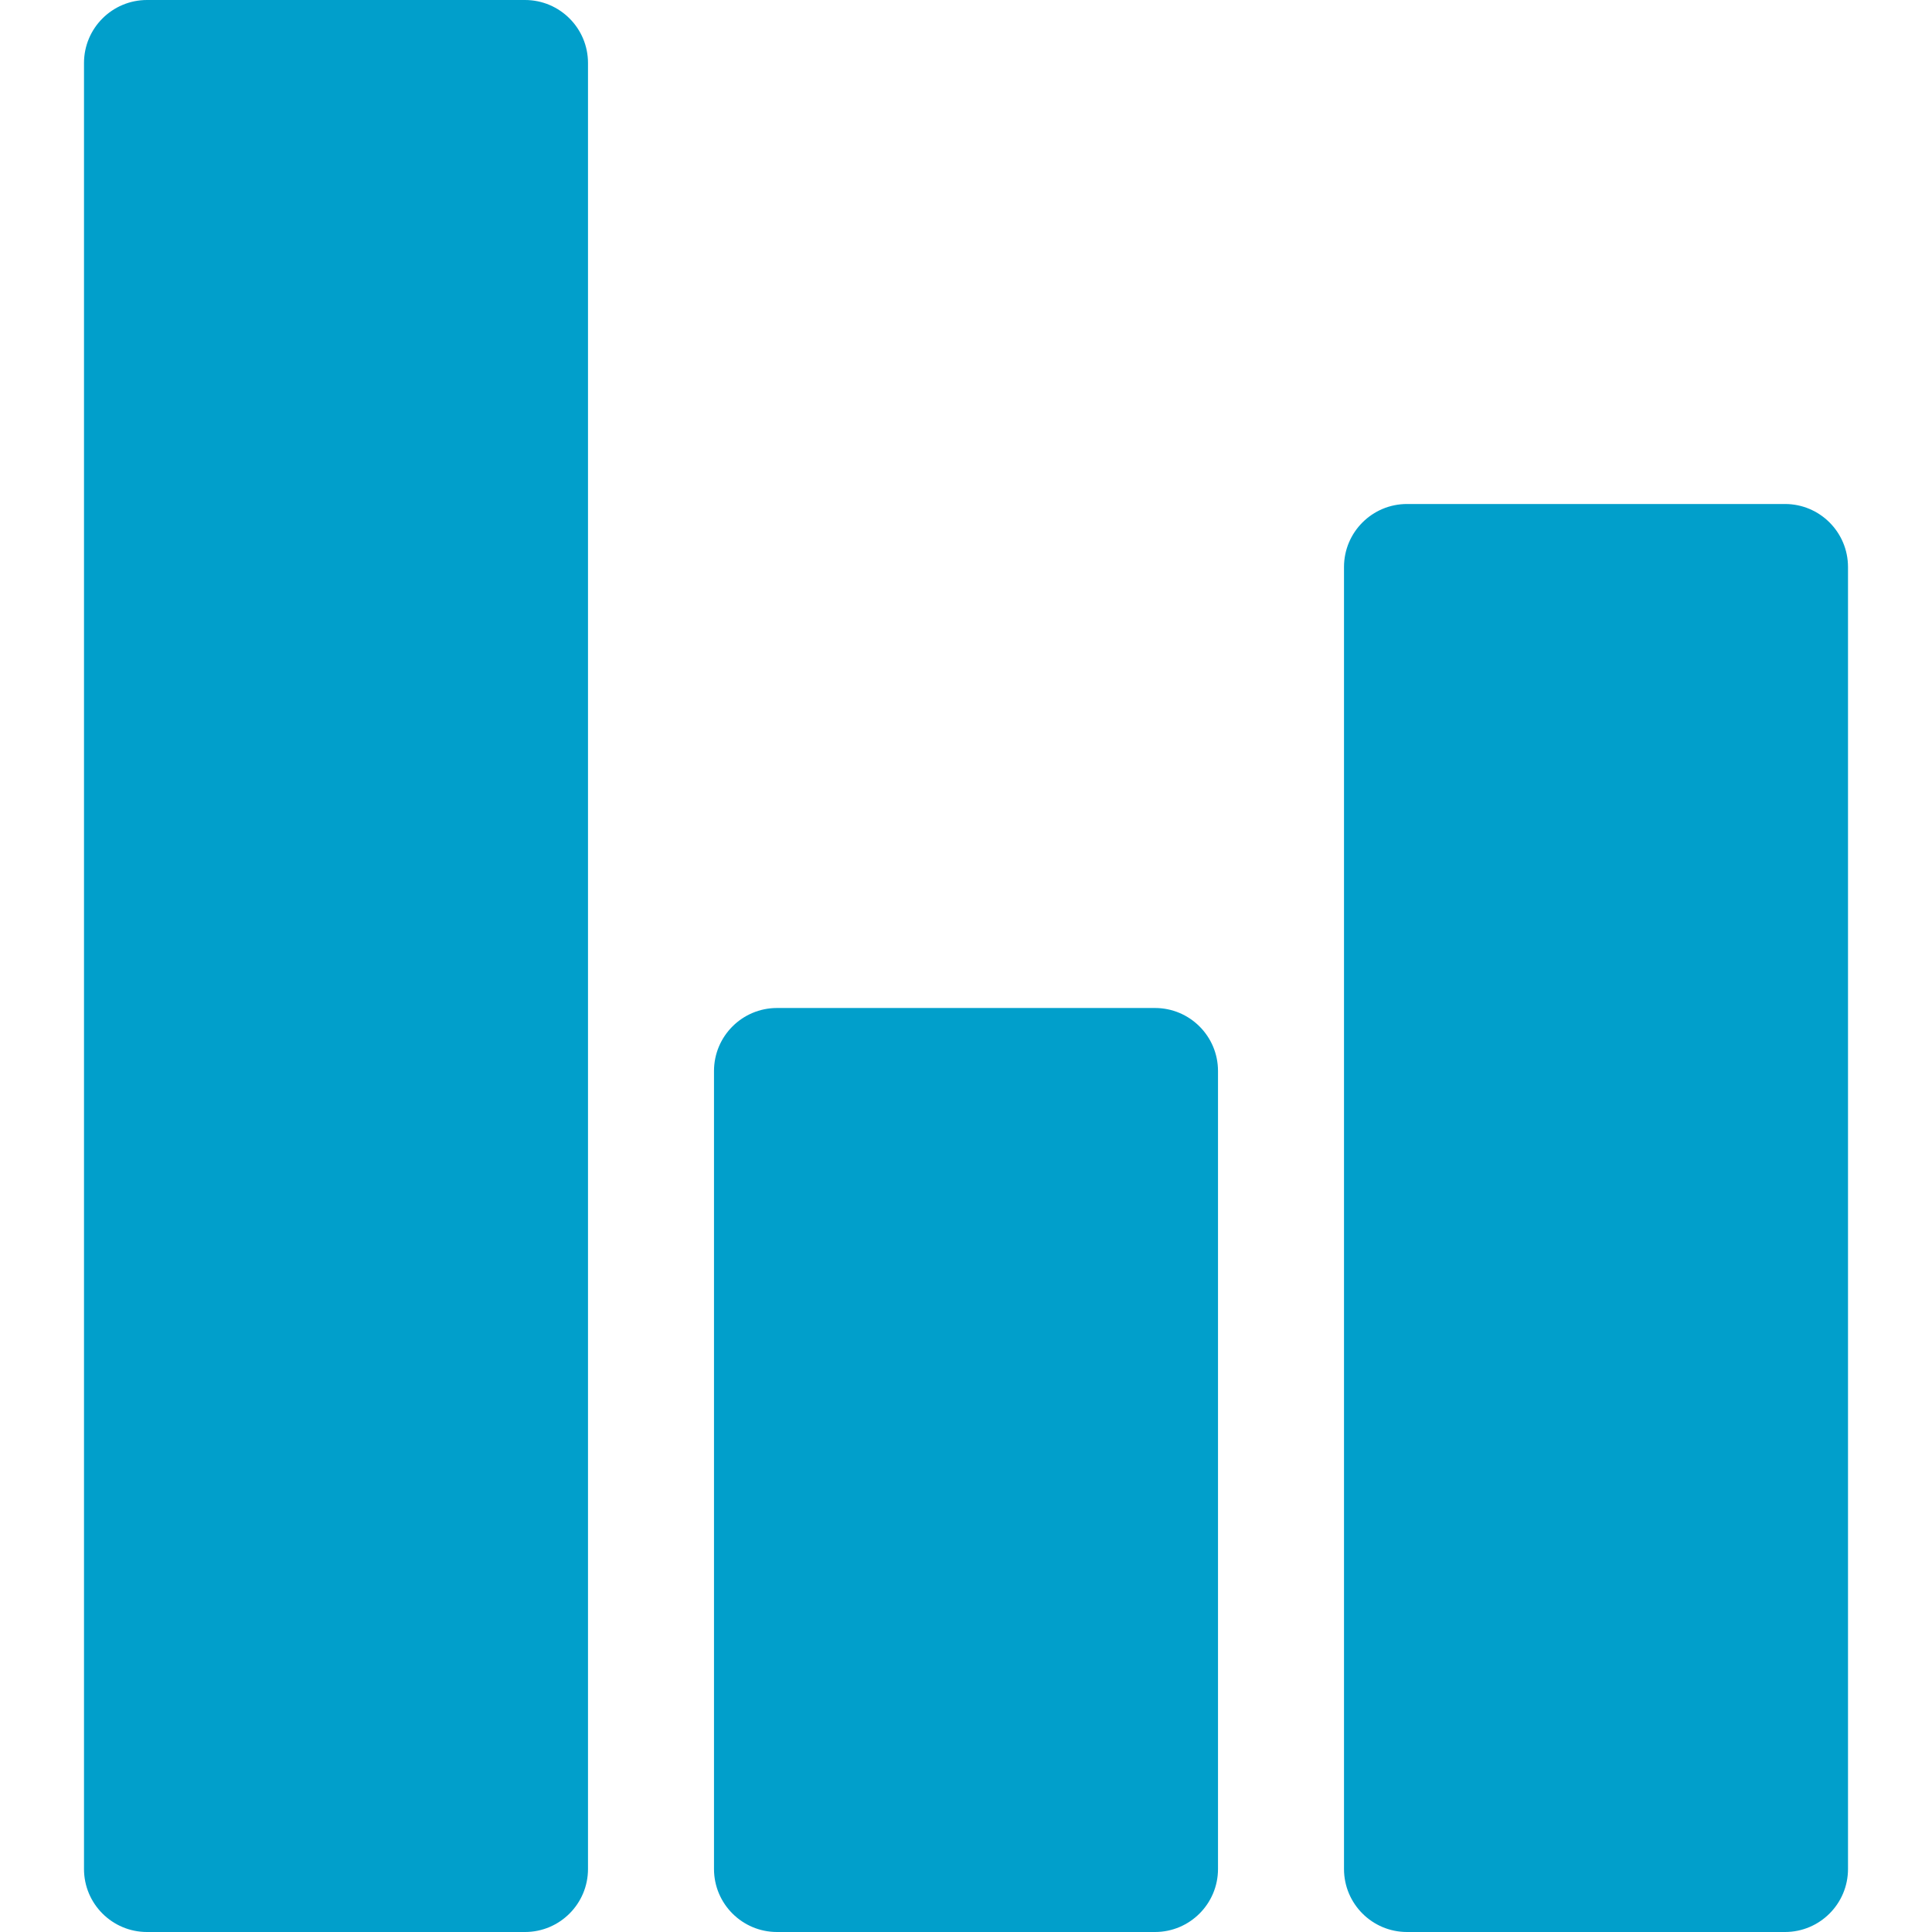
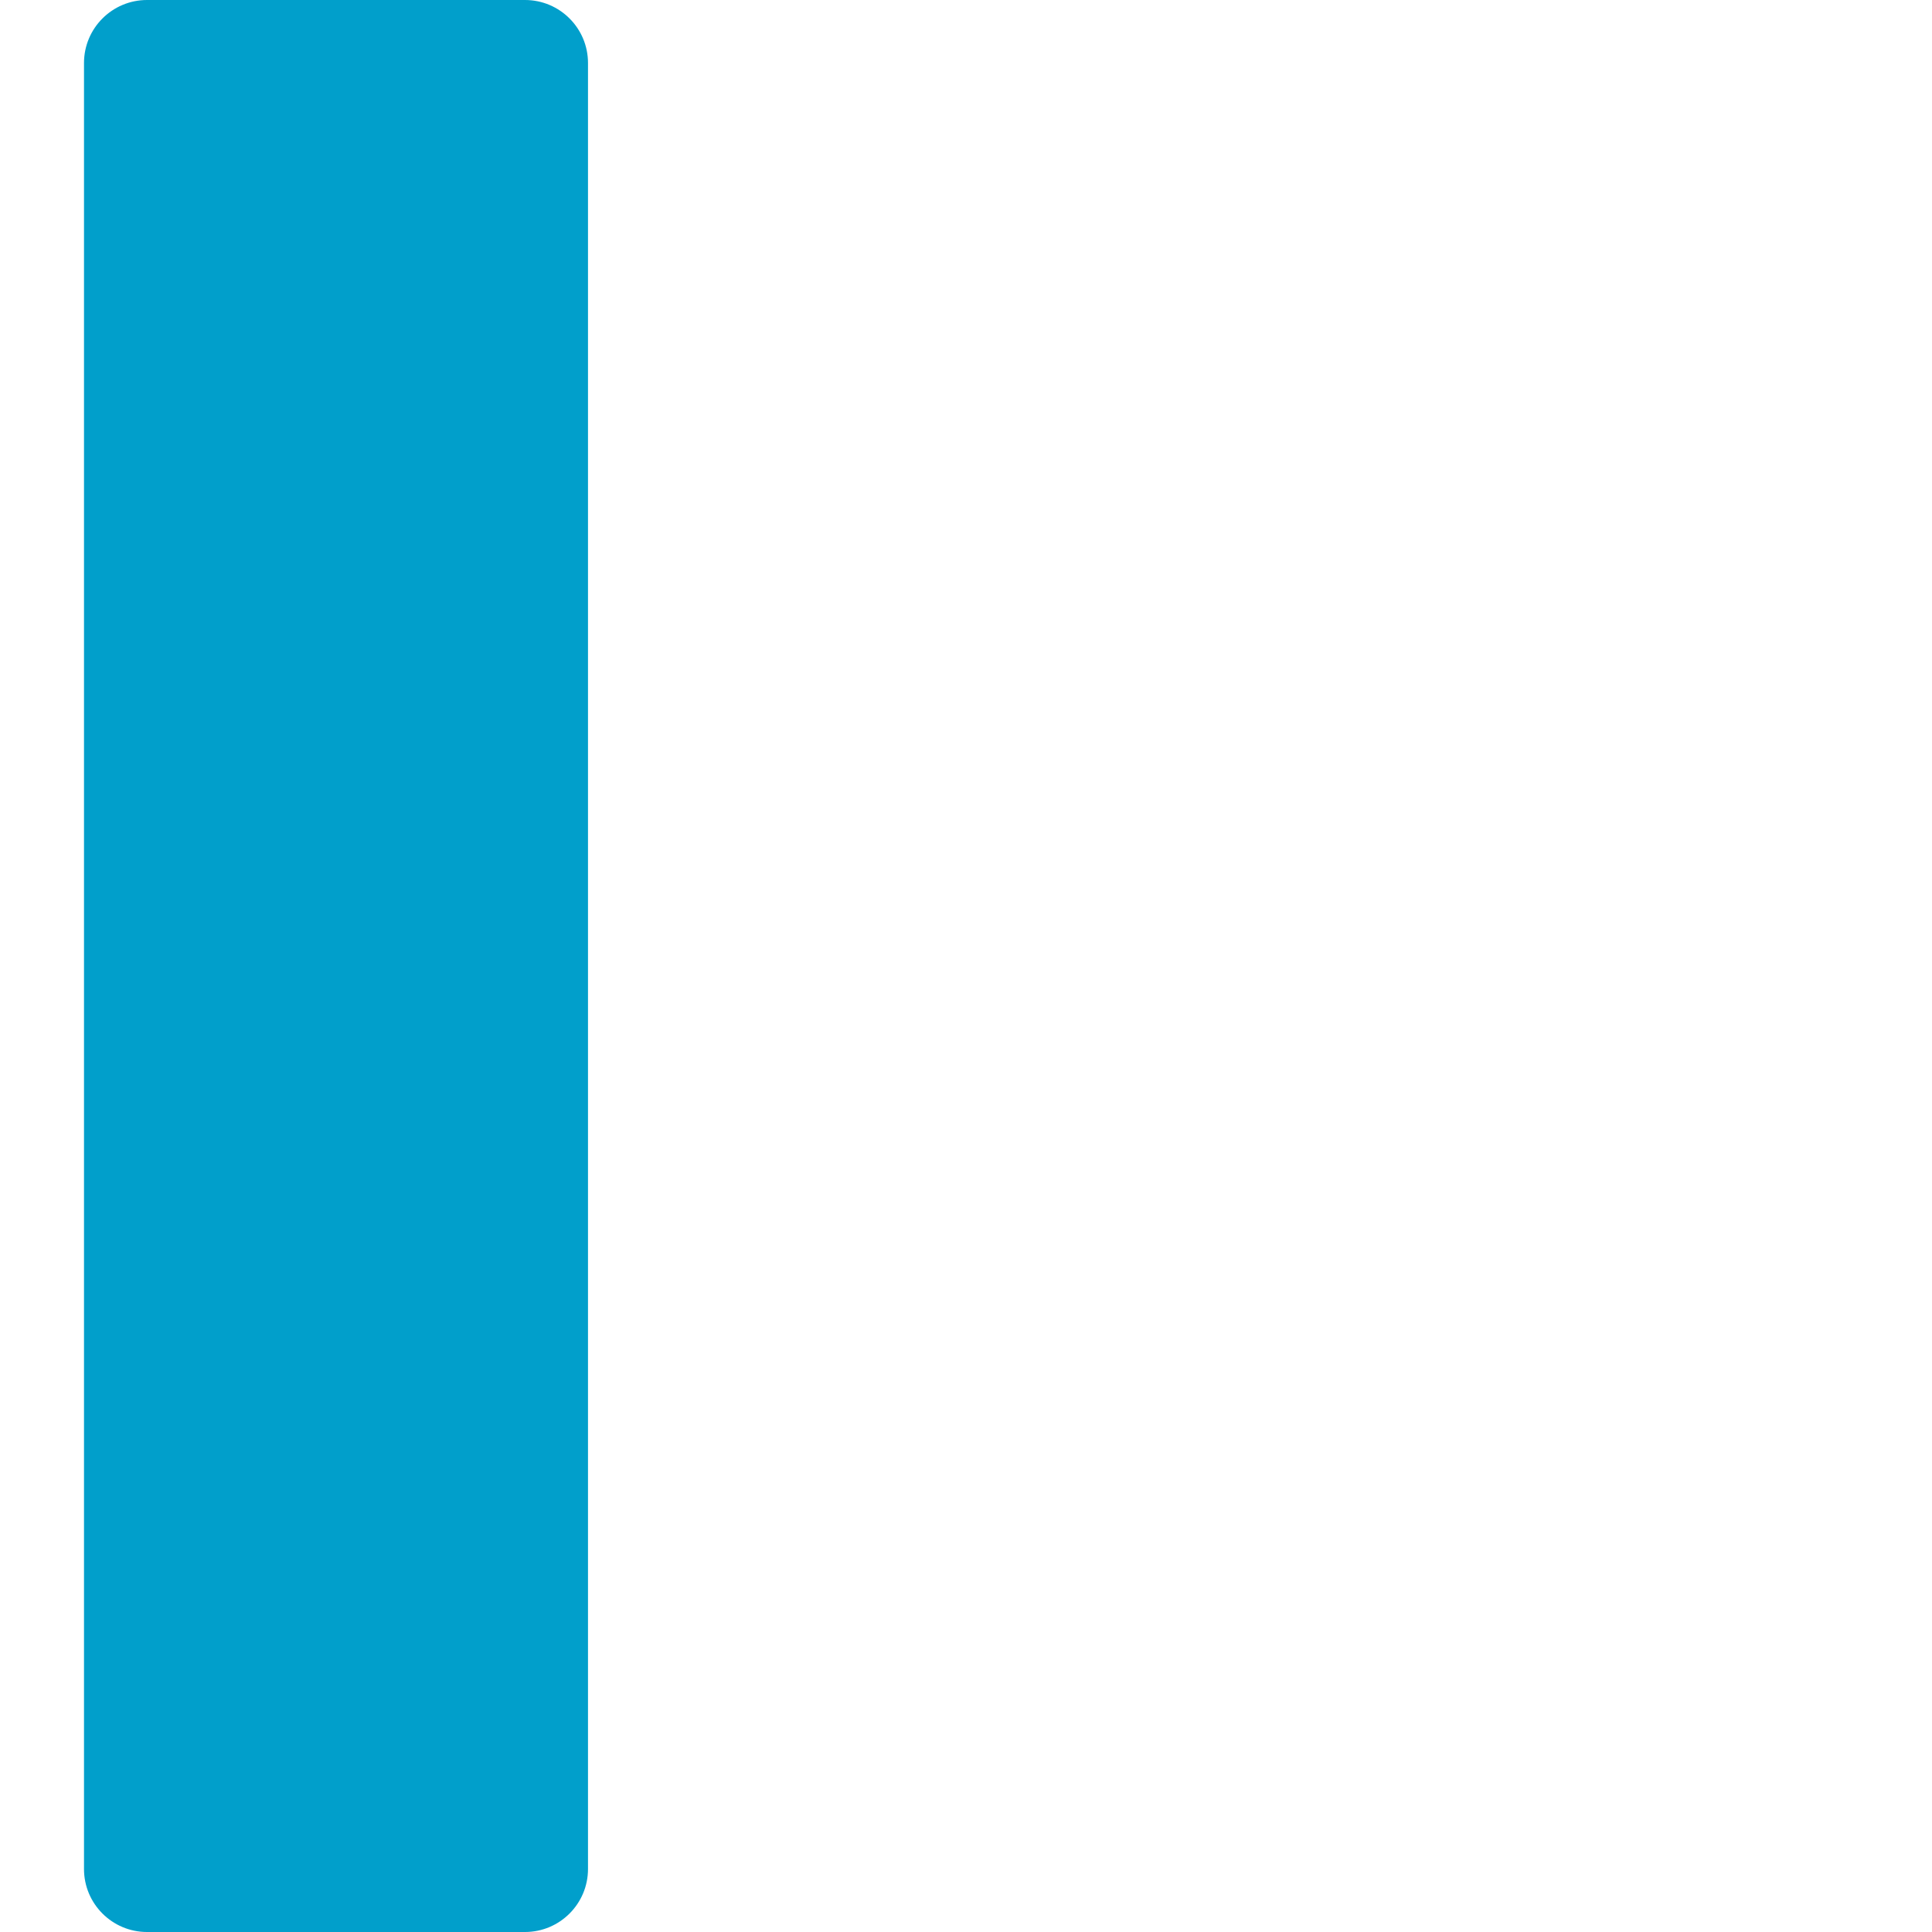
<svg xmlns="http://www.w3.org/2000/svg" fill="#019FCB" height="800px" width="800px" id="Layer_1" viewBox="0 0 512 512" xml:space="preserve">
  <g>
    <g>
-       <path d="M139.13,0H38.957c-9.217,0-16.696,7.479-16.696,16.696v478.609c0,9.217,7.479,16.696,16.696,16.696H139.13   c9.217,0,16.696-7.479,16.696-16.696V16.696C155.826,7.479,148.348,0,139.13,0z" />
+       <path d="M139.13,0H38.957c-9.217,0-16.696,7.479-16.696,16.696v478.609c0,9.217,7.479,16.696,16.696,16.696H139.13   c9.217,0,16.696-7.479,16.696-16.696V16.696C155.826,7.479,148.348,0,139.13,0" />
    </g>
  </g>
  <g>
    <g>
-       <path d="M306.087,267.13H205.913c-9.217,0-16.696,7.479-16.696,16.696v211.478c0,9.217,7.479,16.696,16.696,16.696h100.174   c9.217,0,16.696-7.479,16.696-16.696V283.826C322.783,274.609,315.304,267.13,306.087,267.13z" />
-     </g>
+       </g>
  </g>
  <g>
    <g>
-       <path d="M473.043,133.565H372.87c-9.217,0-16.696,7.479-16.696,16.696v345.043c0,9.217,7.479,16.696,16.696,16.696h100.174   c9.217,0,16.696-7.479,16.696-16.696V150.261C489.739,141.044,482.261,133.565,473.043,133.565z" />
-     </g>
+       </g>
  </g>
</svg>